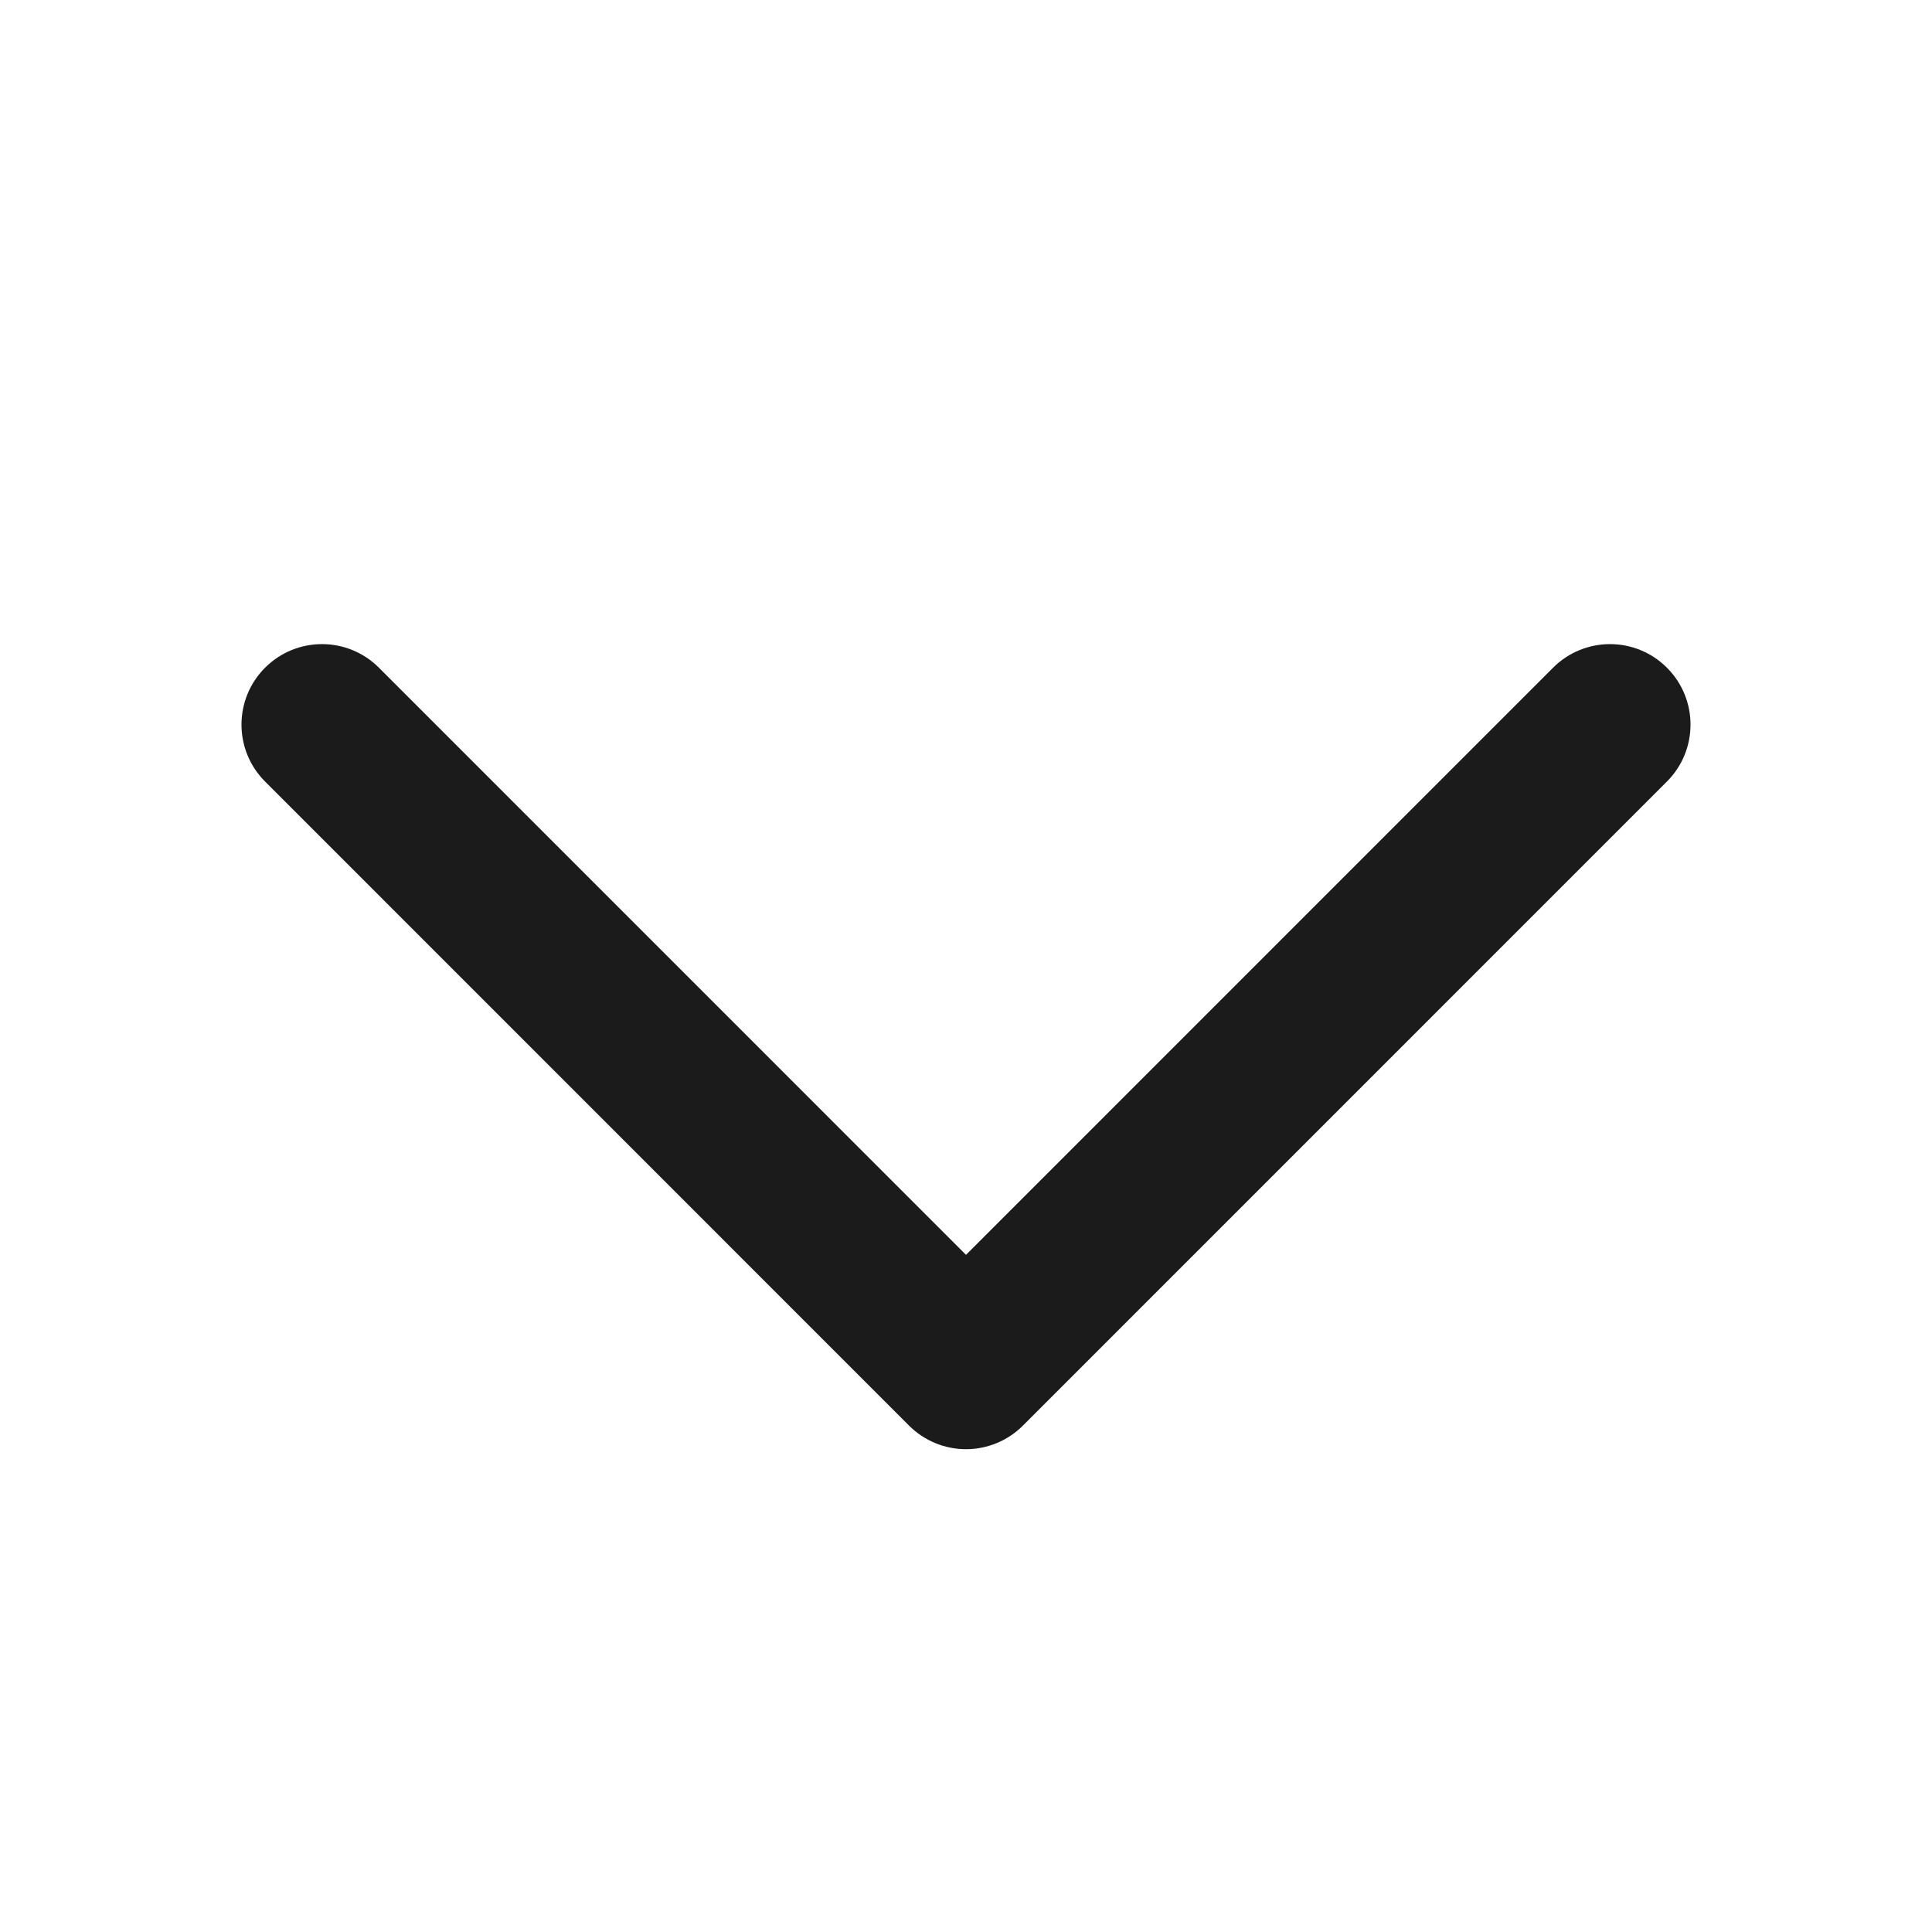
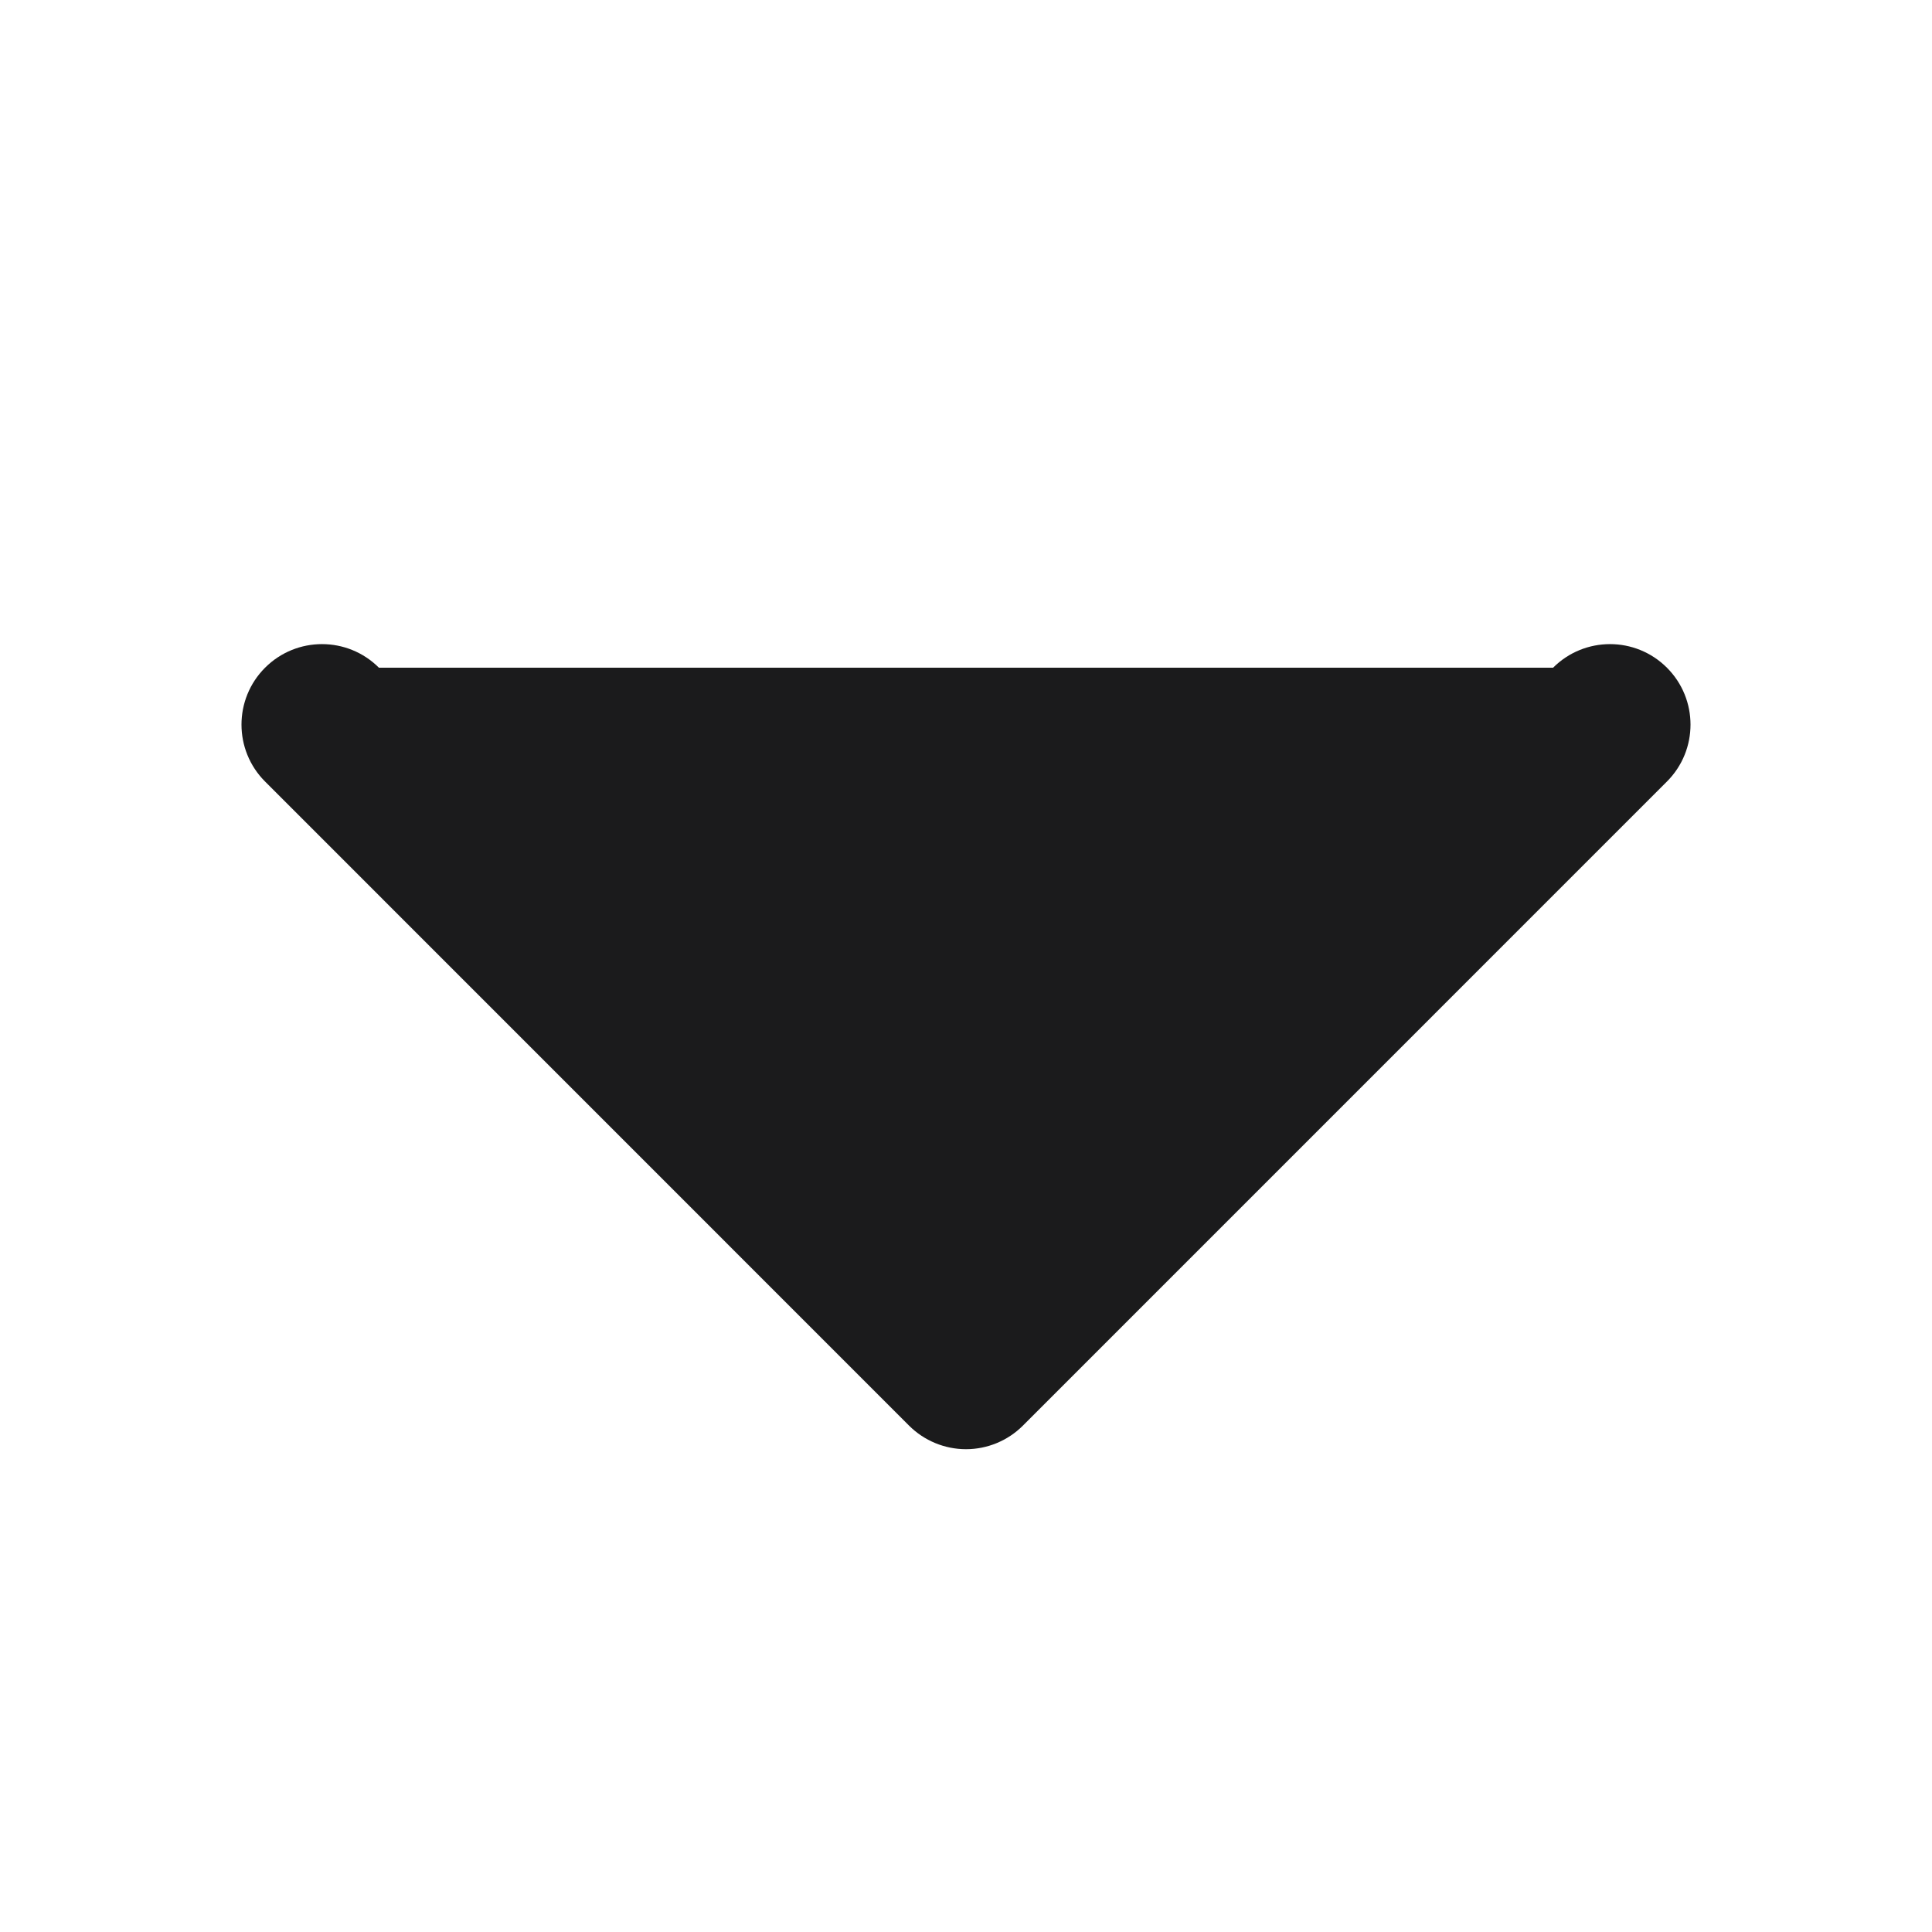
<svg xmlns="http://www.w3.org/2000/svg" width="40" height="40" viewBox="0 0 40 40" fill="none">
  <g id="down arrow">
-     <path id="Vector" fill-rule="evenodd" clip-rule="evenodd" d="M5.488 13.824C6.139 13.173 7.194 13.173 7.845 13.824L20 25.98L32.155 13.824C32.806 13.173 33.861 13.173 34.512 13.824C35.163 14.475 35.163 15.53 34.512 16.181L21.178 29.516C20.866 29.828 20.442 30.004 20 30.004C19.558 30.004 19.134 29.828 18.821 29.516L5.488 16.181C4.837 15.53 4.837 14.475 5.488 13.824Z" fill="#1B1B1C" />
+     <path id="Vector" fill-rule="evenodd" clip-rule="evenodd" d="M5.488 13.824C6.139 13.173 7.194 13.173 7.845 13.824L32.155 13.824C32.806 13.173 33.861 13.173 34.512 13.824C35.163 14.475 35.163 15.53 34.512 16.181L21.178 29.516C20.866 29.828 20.442 30.004 20 30.004C19.558 30.004 19.134 29.828 18.821 29.516L5.488 16.181C4.837 15.53 4.837 14.475 5.488 13.824Z" fill="#1B1B1C" />
  </g>
</svg>